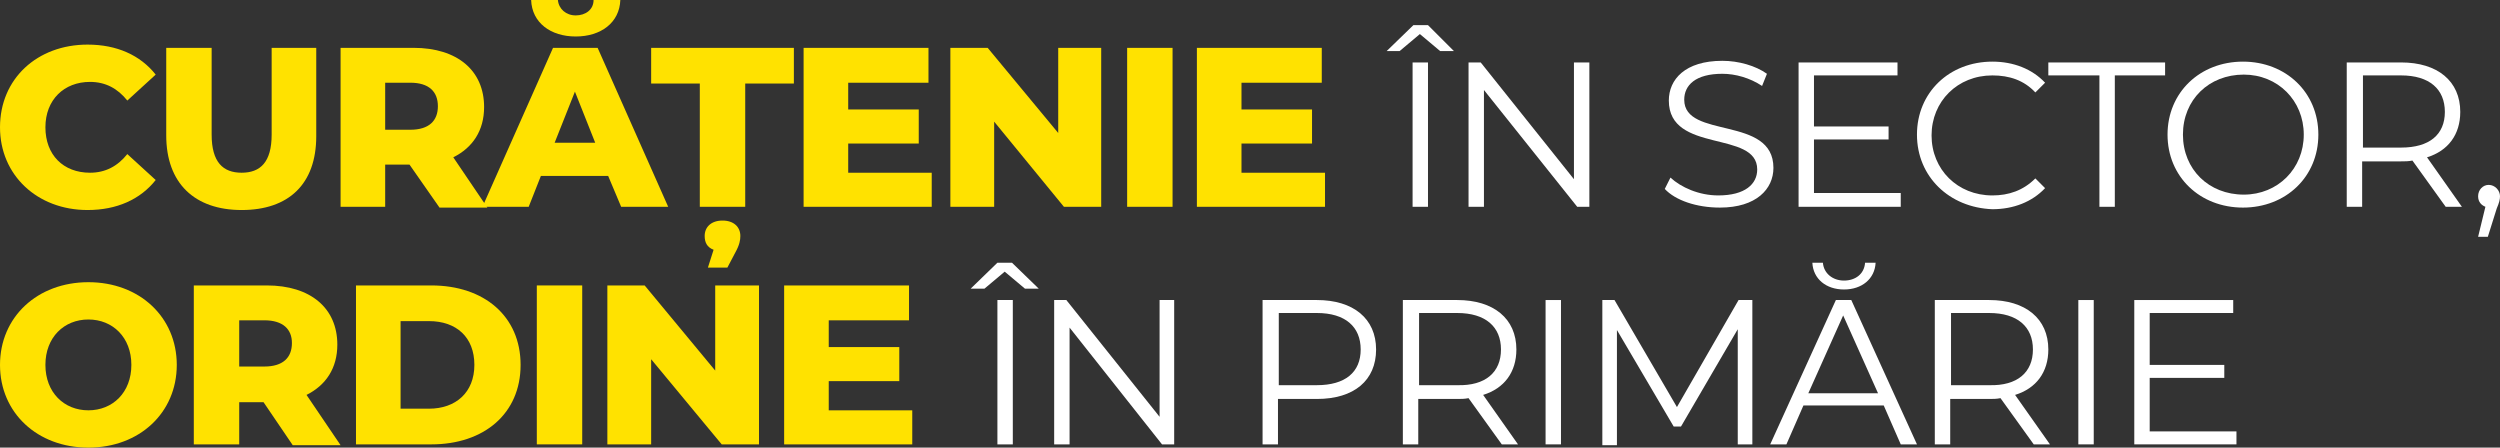
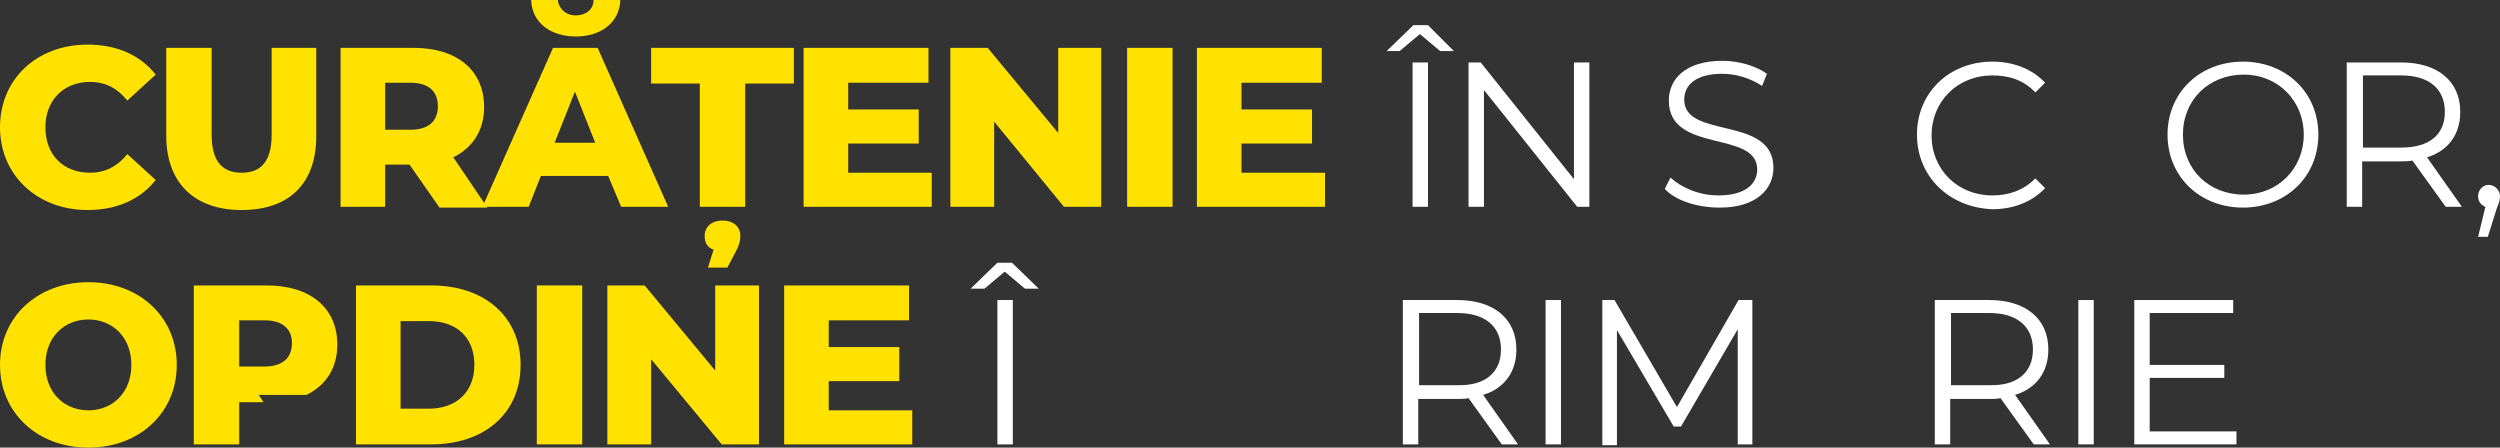
<svg xmlns="http://www.w3.org/2000/svg" version="1.1" id="Layer_3" x="0px" y="0px" viewBox="0 0 308.3 55.2" style="enable-background:new 0 0 308.3 55.2;" xml:space="preserve">
  <rect x="0" y="0" width="308.3" height="55.2" fill="#333333" stroke="none" />
  <style type="text/css">
	.st0{fill:#FFE200;}
	.st1{fill:#FFFFFF;}
</style>
  <g>
    <path class="st0" d="M0,15.7c0-6,4.6-10.2,10.8-10.2c3.6,0,6.5,1.3,8.4,3.7l-3.5,3.2c-1.2-1.5-2.7-2.3-4.6-2.3   c-3.2,0-5.5,2.2-5.5,5.6c0,3.4,2.2,5.6,5.5,5.6c1.9,0,3.4-0.8,4.6-2.3l3.5,3.2c-1.9,2.4-4.8,3.7-8.4,3.7C4.6,25.9,0,21.6,0,15.7z" />
    <path class="st0" d="M20.5,16.7V5.9h5.6v10.7c0,3.4,1.4,4.7,3.7,4.7c2.3,0,3.7-1.3,3.7-4.7V5.9H39v10.9c0,5.9-3.4,9.1-9.2,9.1   S20.5,22.6,20.5,16.7z" />
    <path class="st0" d="M50.5,20.3h-3v5.2H42V5.9h9c5.4,0,8.7,2.8,8.7,7.3c0,2.9-1.4,5-3.8,6.2l4.2,6.2h-5.9L50.5,20.3z M50.6,10.2   h-3.1V16h3.1c2.3,0,3.4-1.1,3.4-2.9C54,11.3,52.9,10.2,50.6,10.2z" />
    <path class="st0" d="M75,21.7h-8.3l-1.5,3.8h-5.7l8.7-19.6h5.5l8.7,19.6h-5.8L75,21.7z M65.5,0h3.3c0.1,1.1,1,1.9,2.2,1.9   s2.2-0.7,2.2-1.9h3.3c-0.1,2.8-2.4,4.5-5.5,4.5S65.6,2.8,65.5,0z M73.4,17.6l-2.5-6.3l-2.5,6.3H73.4z" />
    <path class="st0" d="M97.9,5.9v4.4h-6v15.2h-5.6V10.3h-6V5.9H97.9z M91.3,29.1c0,0.5-0.1,1.1-0.6,2l-1,1.9h-2.4l0.7-2.2   c-0.8-0.3-1.1-0.9-1.1-1.7c0-1.1,0.8-1.9,2.2-1.9C90.5,27.2,91.3,28,91.3,29.1z" />
    <path class="st0" d="M114.9,21.2v4.3H99.1V5.9h15.4v4.3h-9.9v3.3h8.7v4.2h-8.7v3.6H114.9z" />
    <path class="st0" d="M135.8,5.9v19.6h-4.6L122.6,15v10.5h-5.4V5.9h4.6l8.7,10.5V5.9H135.8z" />
    <path class="st0" d="M139,5.9h5.6v19.6H139V5.9z" />
    <path class="st0" d="M163.4,21.2v4.3h-15.8V5.9H163v4.3h-9.9v3.3h8.7v4.2h-8.7v3.6H163.4z" />
    <path class="st1" d="M179.3,6.3h-1.7l-2.5-2.1l-2.5,2.1H171l3.3-3.2h1.8L179.3,6.3z M174.2,7.7h1.9v17.8h-1.9V7.7z" />
    <path class="st1" d="M196,7.7v17.8h-1.5L183,11.1v14.4h-1.9V7.7h1.5l11.5,14.4V7.7H196z" />
    <path class="st1" d="M205.3,23.3l0.7-1.4c1.3,1.2,3.5,2.2,5.9,2.2c3.3,0,4.8-1.4,4.8-3.2c0-4.9-10.9-1.9-10.9-8.5   c0-2.6,2-4.9,6.6-4.9c2,0,4.1,0.6,5.5,1.6l-0.6,1.5c-1.5-1-3.3-1.5-4.9-1.5c-3.3,0-4.7,1.4-4.7,3.2c0,4.9,11,1.9,11,8.4   c0,2.6-2.1,4.9-6.6,4.9C209.2,25.6,206.6,24.7,205.3,23.3z" />
-     <path class="st1" d="M234.4,23.9v1.6h-12.6V7.7h12.2v1.6h-10.3v6.3h9.2v1.6h-9.2v6.6H234.4z" />
    <path class="st1" d="M236.4,16.6c0-5.2,4-9,9.3-9c2.6,0,4.9,0.9,6.5,2.6l-1.2,1.2c-1.4-1.5-3.2-2.1-5.3-2.1c-4.3,0-7.5,3.2-7.5,7.4   s3.2,7.4,7.5,7.4c2,0,3.8-0.6,5.3-2.1l1.2,1.2c-1.6,1.7-3.9,2.6-6.5,2.6C240.4,25.6,236.4,21.8,236.4,16.6z" />
-     <path class="st1" d="M258.8,9.3h-6.2V7.7h14.4v1.6h-6.2v16.2h-1.9V9.3z" />
    <path class="st1" d="M267.3,16.6c0-5.2,4-9,9.3-9c5.3,0,9.3,3.8,9.3,9s-4,9-9.3,9C271.3,25.6,267.3,21.8,267.3,16.6z M284.1,16.6   c0-4.2-3.2-7.4-7.4-7.4c-4.3,0-7.5,3.1-7.5,7.4s3.2,7.4,7.5,7.4C280.9,24,284.1,20.8,284.1,16.6z" />
    <path class="st1" d="M301.6,25.5l-4.1-5.7c-0.5,0.1-0.9,0.1-1.4,0.1h-4.8v5.6h-1.9V7.7h6.7c4.5,0,7.3,2.3,7.3,6.1   c0,2.8-1.5,4.8-4.1,5.6l4.3,6.1H301.6z M301.5,13.8c0-2.8-1.9-4.5-5.4-4.5h-4.7v8.9h4.7C299.6,18.2,301.5,16.6,301.5,13.8z" />
    <path class="st1" d="M308.3,24.2c0,0.4-0.1,0.8-0.4,1.5l-1.1,3.5h-1.2l0.9-3.7c-0.5-0.2-0.9-0.6-0.9-1.3c0-0.8,0.6-1.4,1.3-1.4   C307.7,22.8,308.3,23.5,308.3,24.2z" />
    <path class="st0" d="M0,45c0-5.9,4.6-10.2,10.9-10.2S21.8,39.1,21.8,45s-4.6,10.2-10.9,10.2S0,50.9,0,45z M16.2,45   c0-3.4-2.3-5.6-5.3-5.6S5.6,41.6,5.6,45s2.3,5.6,5.3,5.6S16.2,48.4,16.2,45z" />
-     <path class="st0" d="M32.5,49.6h-3v5.2h-5.6V35.2h9c5.4,0,8.7,2.8,8.7,7.3c0,2.9-1.4,5-3.8,6.2l4.2,6.2h-5.9L32.5,49.6z M32.6,39.5   h-3.1v5.7h3.1c2.3,0,3.4-1.1,3.4-2.9C36,40.6,34.9,39.5,32.6,39.5z" />
+     <path class="st0" d="M32.5,49.6h-3v5.2h-5.6V35.2h9c5.4,0,8.7,2.8,8.7,7.3c0,2.9-1.4,5-3.8,6.2h-5.9L32.5,49.6z M32.6,39.5   h-3.1v5.7h3.1c2.3,0,3.4-1.1,3.4-2.9C36,40.6,34.9,39.5,32.6,39.5z" />
    <path class="st0" d="M43.9,35.2h9.3c6.5,0,11,3.8,11,9.8s-4.5,9.8-11,9.8h-9.3V35.2z M52.9,50.4c3.3,0,5.6-2,5.6-5.4   s-2.2-5.4-5.6-5.4h-3.5v10.8H52.9z" />
    <path class="st0" d="M66.2,35.2h5.6v19.6h-5.6V35.2z" />
    <path class="st0" d="M93.6,35.2v19.6H89l-8.7-10.5v10.5h-5.4V35.2h4.6l8.7,10.5V35.2H93.6z" />
    <path class="st0" d="M112.5,50.5v4.3H96.7V35.2h15.4v4.3h-9.9v3.3h8.7v4.2h-8.7v3.6H112.5z" />
    <path class="st1" d="M128.1,35.6h-1.7l-2.5-2.1l-2.5,2.1h-1.7l3.3-3.2h1.8L128.1,35.6z M123,37h1.9v17.8H123V37z" />
-     <path class="st1" d="M144.8,37v17.8h-1.5l-11.4-14.4v14.4h-1.9V37h1.5l11.5,14.4V37H144.8z" />
-     <path class="st1" d="M169.7,43.1c0,3.8-2.7,6.1-7.3,6.1h-4.8v5.6h-1.9V37h6.7C166.9,37,169.7,39.3,169.7,43.1z M167.8,43.1   c0-2.8-1.9-4.5-5.4-4.5h-4.7v8.9h4.7C165.9,47.5,167.8,45.9,167.8,43.1z" />
    <path class="st1" d="M185.2,54.8l-4.1-5.7c-0.5,0.1-0.9,0.1-1.4,0.1h-4.8v5.6H173V37h6.7c4.5,0,7.3,2.3,7.3,6.1   c0,2.8-1.5,4.8-4.1,5.6l4.3,6.1H185.2z M185.1,43.1c0-2.8-1.9-4.5-5.4-4.5h-4.7v8.9h4.7C183.2,47.6,185.1,45.9,185.1,43.1z" />
    <path class="st1" d="M190.6,37h1.9v17.8h-1.9V37z" />
    <path class="st1" d="M216.1,37v17.8h-1.8V40.6l-7,12h-0.9l-7-11.9v14.2h-1.8V37h1.5l7.7,13.2l7.6-13.2H216.1z" />
-     <path class="st1" d="M232.3,50h-9.9l-2.1,4.8h-2l8.1-17.8h1.9l8.1,17.8h-2L232.3,50z M231.6,48.5l-4.3-9.6l-4.3,9.6H231.6z    M223.5,32.4h1.3c0.1,1.3,1.2,2.2,2.6,2.2s2.5-0.8,2.6-2.2h1.3c-0.1,2-1.7,3.3-3.9,3.3C225.2,35.7,223.6,34.4,223.5,32.4z" />
    <path class="st1" d="M250.8,54.8l-4.1-5.7c-0.5,0.1-0.9,0.1-1.4,0.1h-4.8v5.6h-1.9V37h6.7c4.5,0,7.3,2.3,7.3,6.1   c0,2.8-1.5,4.8-4.1,5.6l4.3,6.1H250.8z M250.7,43.1c0-2.8-1.9-4.5-5.4-4.5h-4.7v8.9h4.7C248.8,47.6,250.7,45.9,250.7,43.1z" />
    <path class="st1" d="M256.3,37h1.9v17.8h-1.9V37z" />
    <path class="st1" d="M275.8,53.2v1.6h-12.6V37h12.2v1.6h-10.3V45h9.2v1.6h-9.2v6.6H275.8z" />
  </g>
</svg>